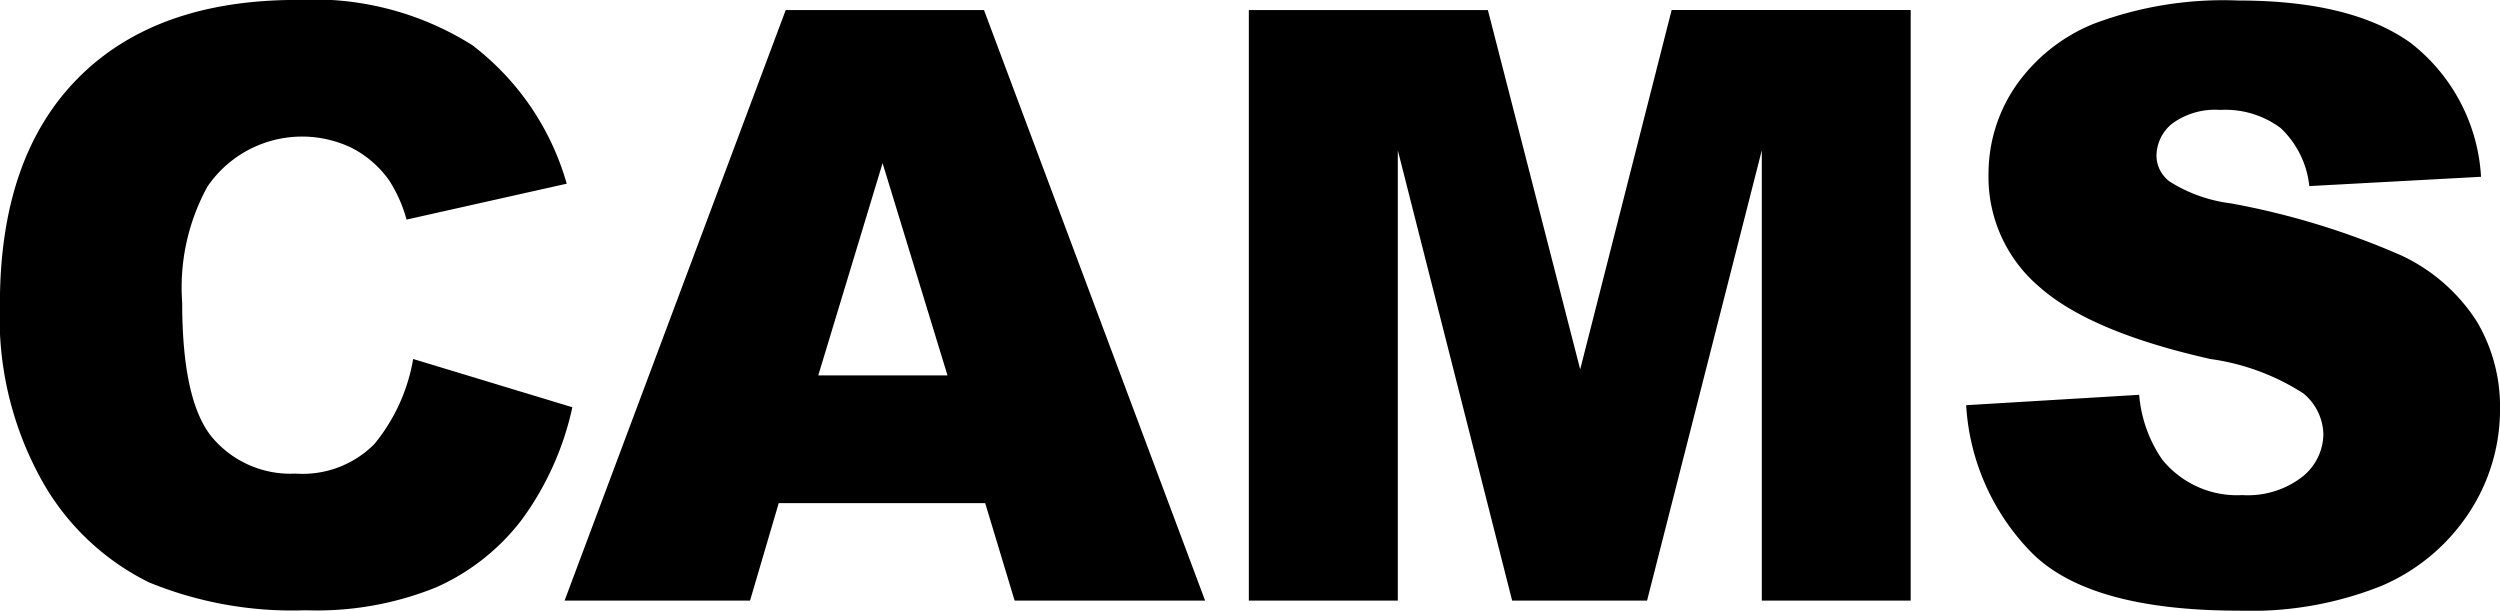
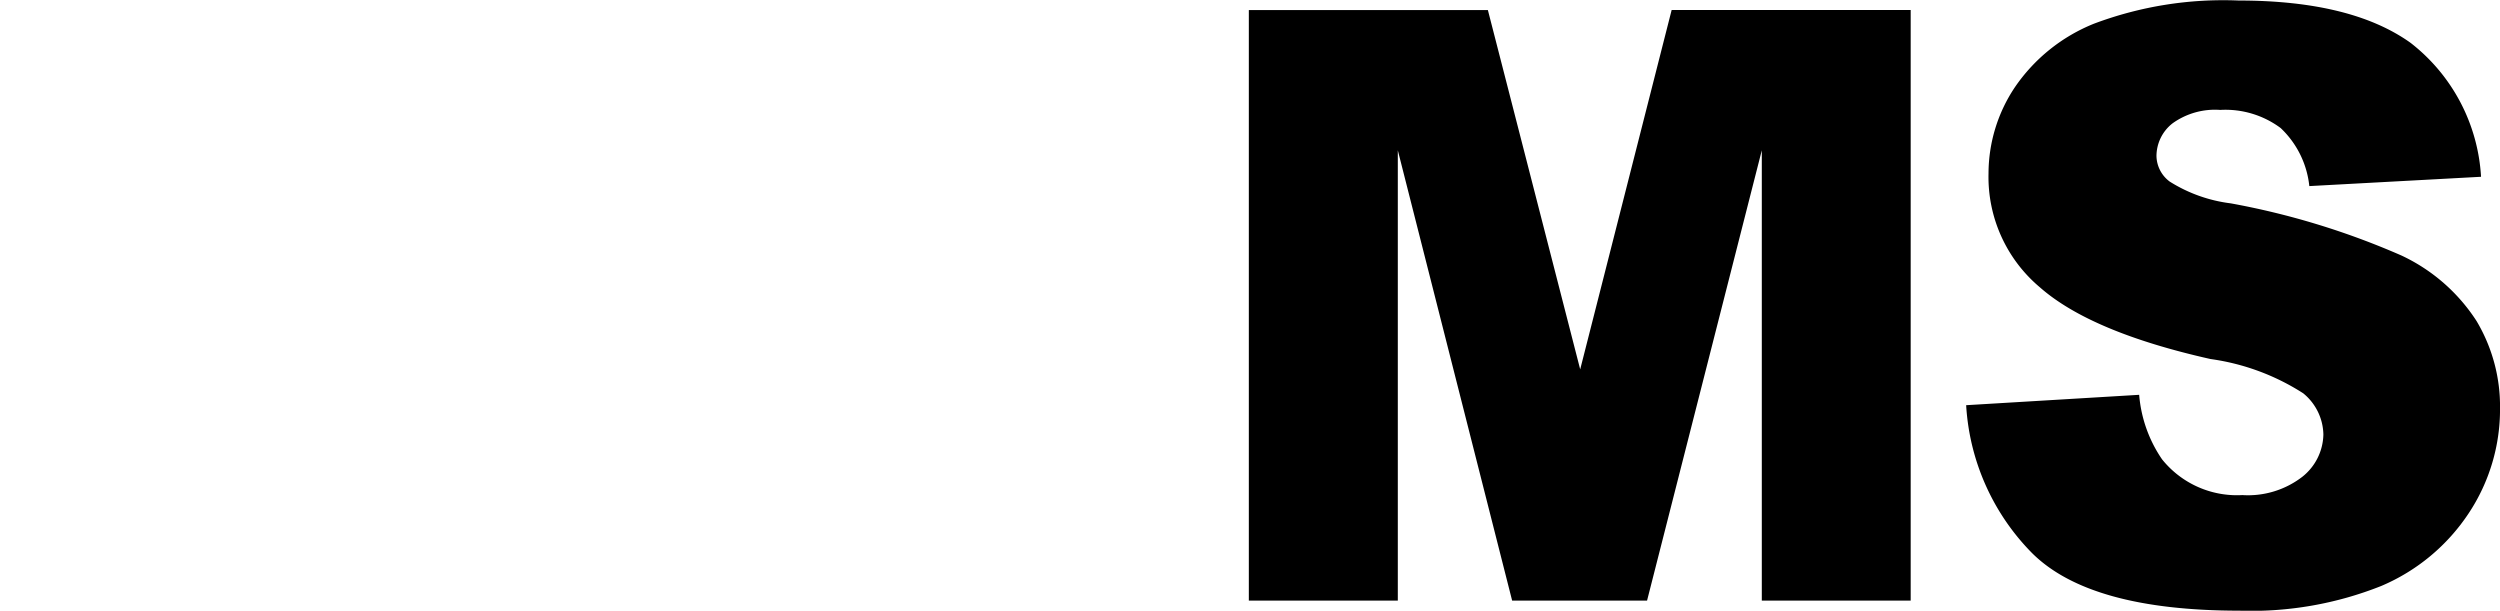
<svg xmlns="http://www.w3.org/2000/svg" width="109.33" height="26.709" viewBox="0 0 109.33 26.709">
  <g id="Group_23" data-name="Group 23" transform="translate(2096.384 -4997.791)">
-     <path id="Path_46" data-name="Path 46" d="M22.678,21.244l6.968,2.113a12.948,12.948,0,0,1-2.212,4.918,9.617,9.617,0,0,1-3.75,2.96,13.916,13.916,0,0,1-5.7,1,16.523,16.523,0,0,1-6.854-1.221,10.872,10.872,0,0,1-4.59-4.29,14.61,14.61,0,0,1-1.928-7.888q0-6.405,3.395-9.85t9.608-3.442a13.016,13.016,0,0,1,7.647,1.972A11.607,11.607,0,0,1,29.4,13.58l-7.005,1.57a6.106,6.106,0,0,0-.77-1.729,4.587,4.587,0,0,0-1.634-1.41,5.01,5.01,0,0,0-6.3,1.691,9.166,9.166,0,0,0-1.107,5.085q0,4.288,1.3,5.876a4.474,4.474,0,0,0,3.653,1.595,4.424,4.424,0,0,0,3.448-1.288,7.967,7.967,0,0,0,1.7-3.726ZM47.7,27.549H38.671l-1.254,4.263h-8.11l9.67-25.825h8.671l9.67,25.825H48.987L47.7,27.549Zm-1.648-5.584-2.839-9.284L40.4,21.965Z" transform="translate(-2101 4992.244)" />
-     <path id="Path_47" data-name="Path 47" d="M59.229,5.987H69.684L73.721,21.7l4-15.716H88.174V31.812H81.663V12.12L76.645,31.813h-5.9l-5-19.693V31.813H59.23V5.987ZM90.6,23.267l7.566-.454a5.82,5.82,0,0,0,1,2.82,4.2,4.2,0,0,0,3.51,1.565,3.888,3.888,0,0,0,2.625-.8,2.416,2.416,0,0,0,.921-1.85,2.379,2.379,0,0,0-.88-1.8,10.04,10.04,0,0,0-4.056-1.5q-5.232-1.176-7.459-3.134a6.3,6.3,0,0,1-2.249-4.984,6.79,6.79,0,0,1,1.15-3.764,7.63,7.63,0,0,1,3.459-2.782,16.067,16.067,0,0,1,6.326-1.014q4.934,0,7.521,1.85a7.988,7.988,0,0,1,3.083,5.858l-7.51.407a4.071,4.071,0,0,0-1.254-2.539,4.045,4.045,0,0,0-2.643-.792,3.176,3.176,0,0,0-2.087.589,1.82,1.82,0,0,0-.7,1.435,1.424,1.424,0,0,0,.579,1.11,6.516,6.516,0,0,0,2.669.952,33.583,33.583,0,0,1,7.47,2.283,7.884,7.884,0,0,1,3.28,2.864,7.288,7.288,0,0,1,1.026,3.822,8.214,8.214,0,0,1-1.368,4.581,8.609,8.609,0,0,1-3.827,3.183,15.355,15.355,0,0,1-6.194,1.08q-6.567,0-9.092-2.535A10.041,10.041,0,0,1,90.6,23.268Z" transform="translate(-2101 4992.244)" />
+     <path id="Path_47" data-name="Path 47" d="M59.229,5.987H69.684L73.721,21.7l4-15.716H88.174V31.812H81.663V12.12L76.645,31.813h-5.9l-5-19.693V31.813H59.23V5.987M90.6,23.267l7.566-.454a5.82,5.82,0,0,0,1,2.82,4.2,4.2,0,0,0,3.51,1.565,3.888,3.888,0,0,0,2.625-.8,2.416,2.416,0,0,0,.921-1.85,2.379,2.379,0,0,0-.88-1.8,10.04,10.04,0,0,0-4.056-1.5q-5.232-1.176-7.459-3.134a6.3,6.3,0,0,1-2.249-4.984,6.79,6.79,0,0,1,1.15-3.764,7.63,7.63,0,0,1,3.459-2.782,16.067,16.067,0,0,1,6.326-1.014q4.934,0,7.521,1.85a7.988,7.988,0,0,1,3.083,5.858l-7.51.407a4.071,4.071,0,0,0-1.254-2.539,4.045,4.045,0,0,0-2.643-.792,3.176,3.176,0,0,0-2.087.589,1.82,1.82,0,0,0-.7,1.435,1.424,1.424,0,0,0,.579,1.11,6.516,6.516,0,0,0,2.669.952,33.583,33.583,0,0,1,7.47,2.283,7.884,7.884,0,0,1,3.28,2.864,7.288,7.288,0,0,1,1.026,3.822,8.214,8.214,0,0,1-1.368,4.581,8.609,8.609,0,0,1-3.827,3.183,15.355,15.355,0,0,1-6.194,1.08q-6.567,0-9.092-2.535A10.041,10.041,0,0,1,90.6,23.268Z" transform="translate(-2101 4992.244)" />
  </g>
</svg>